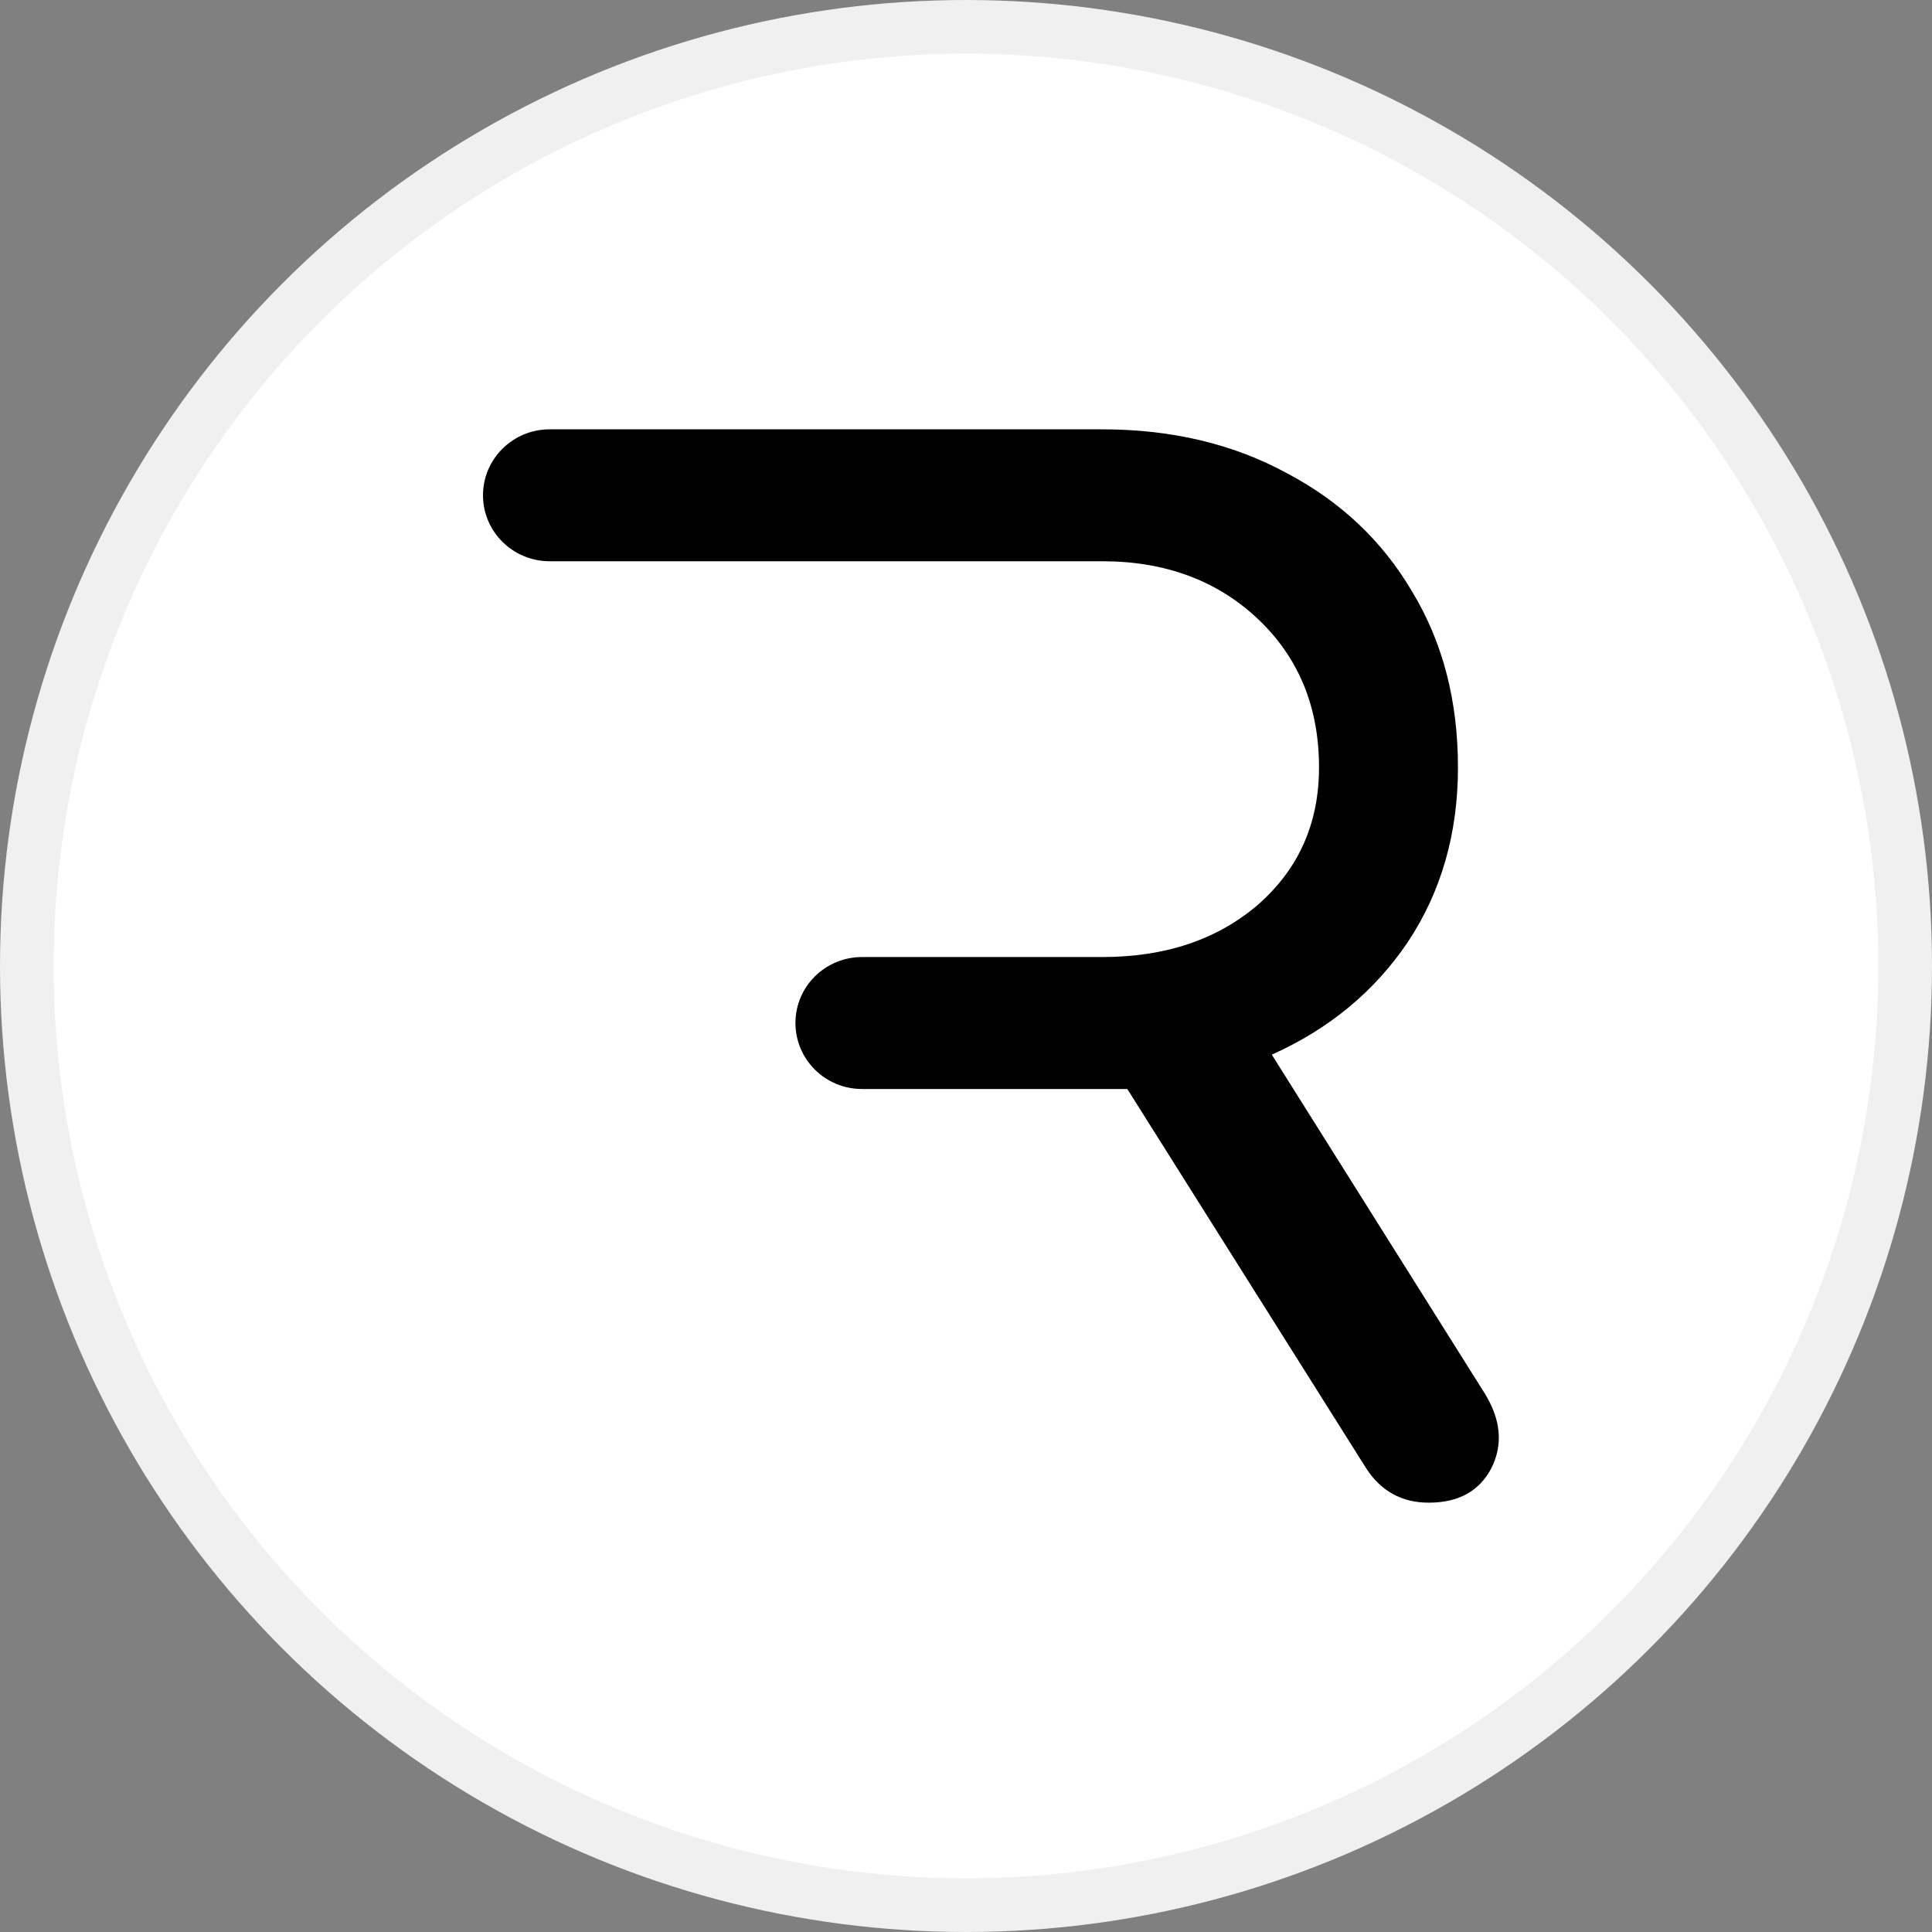
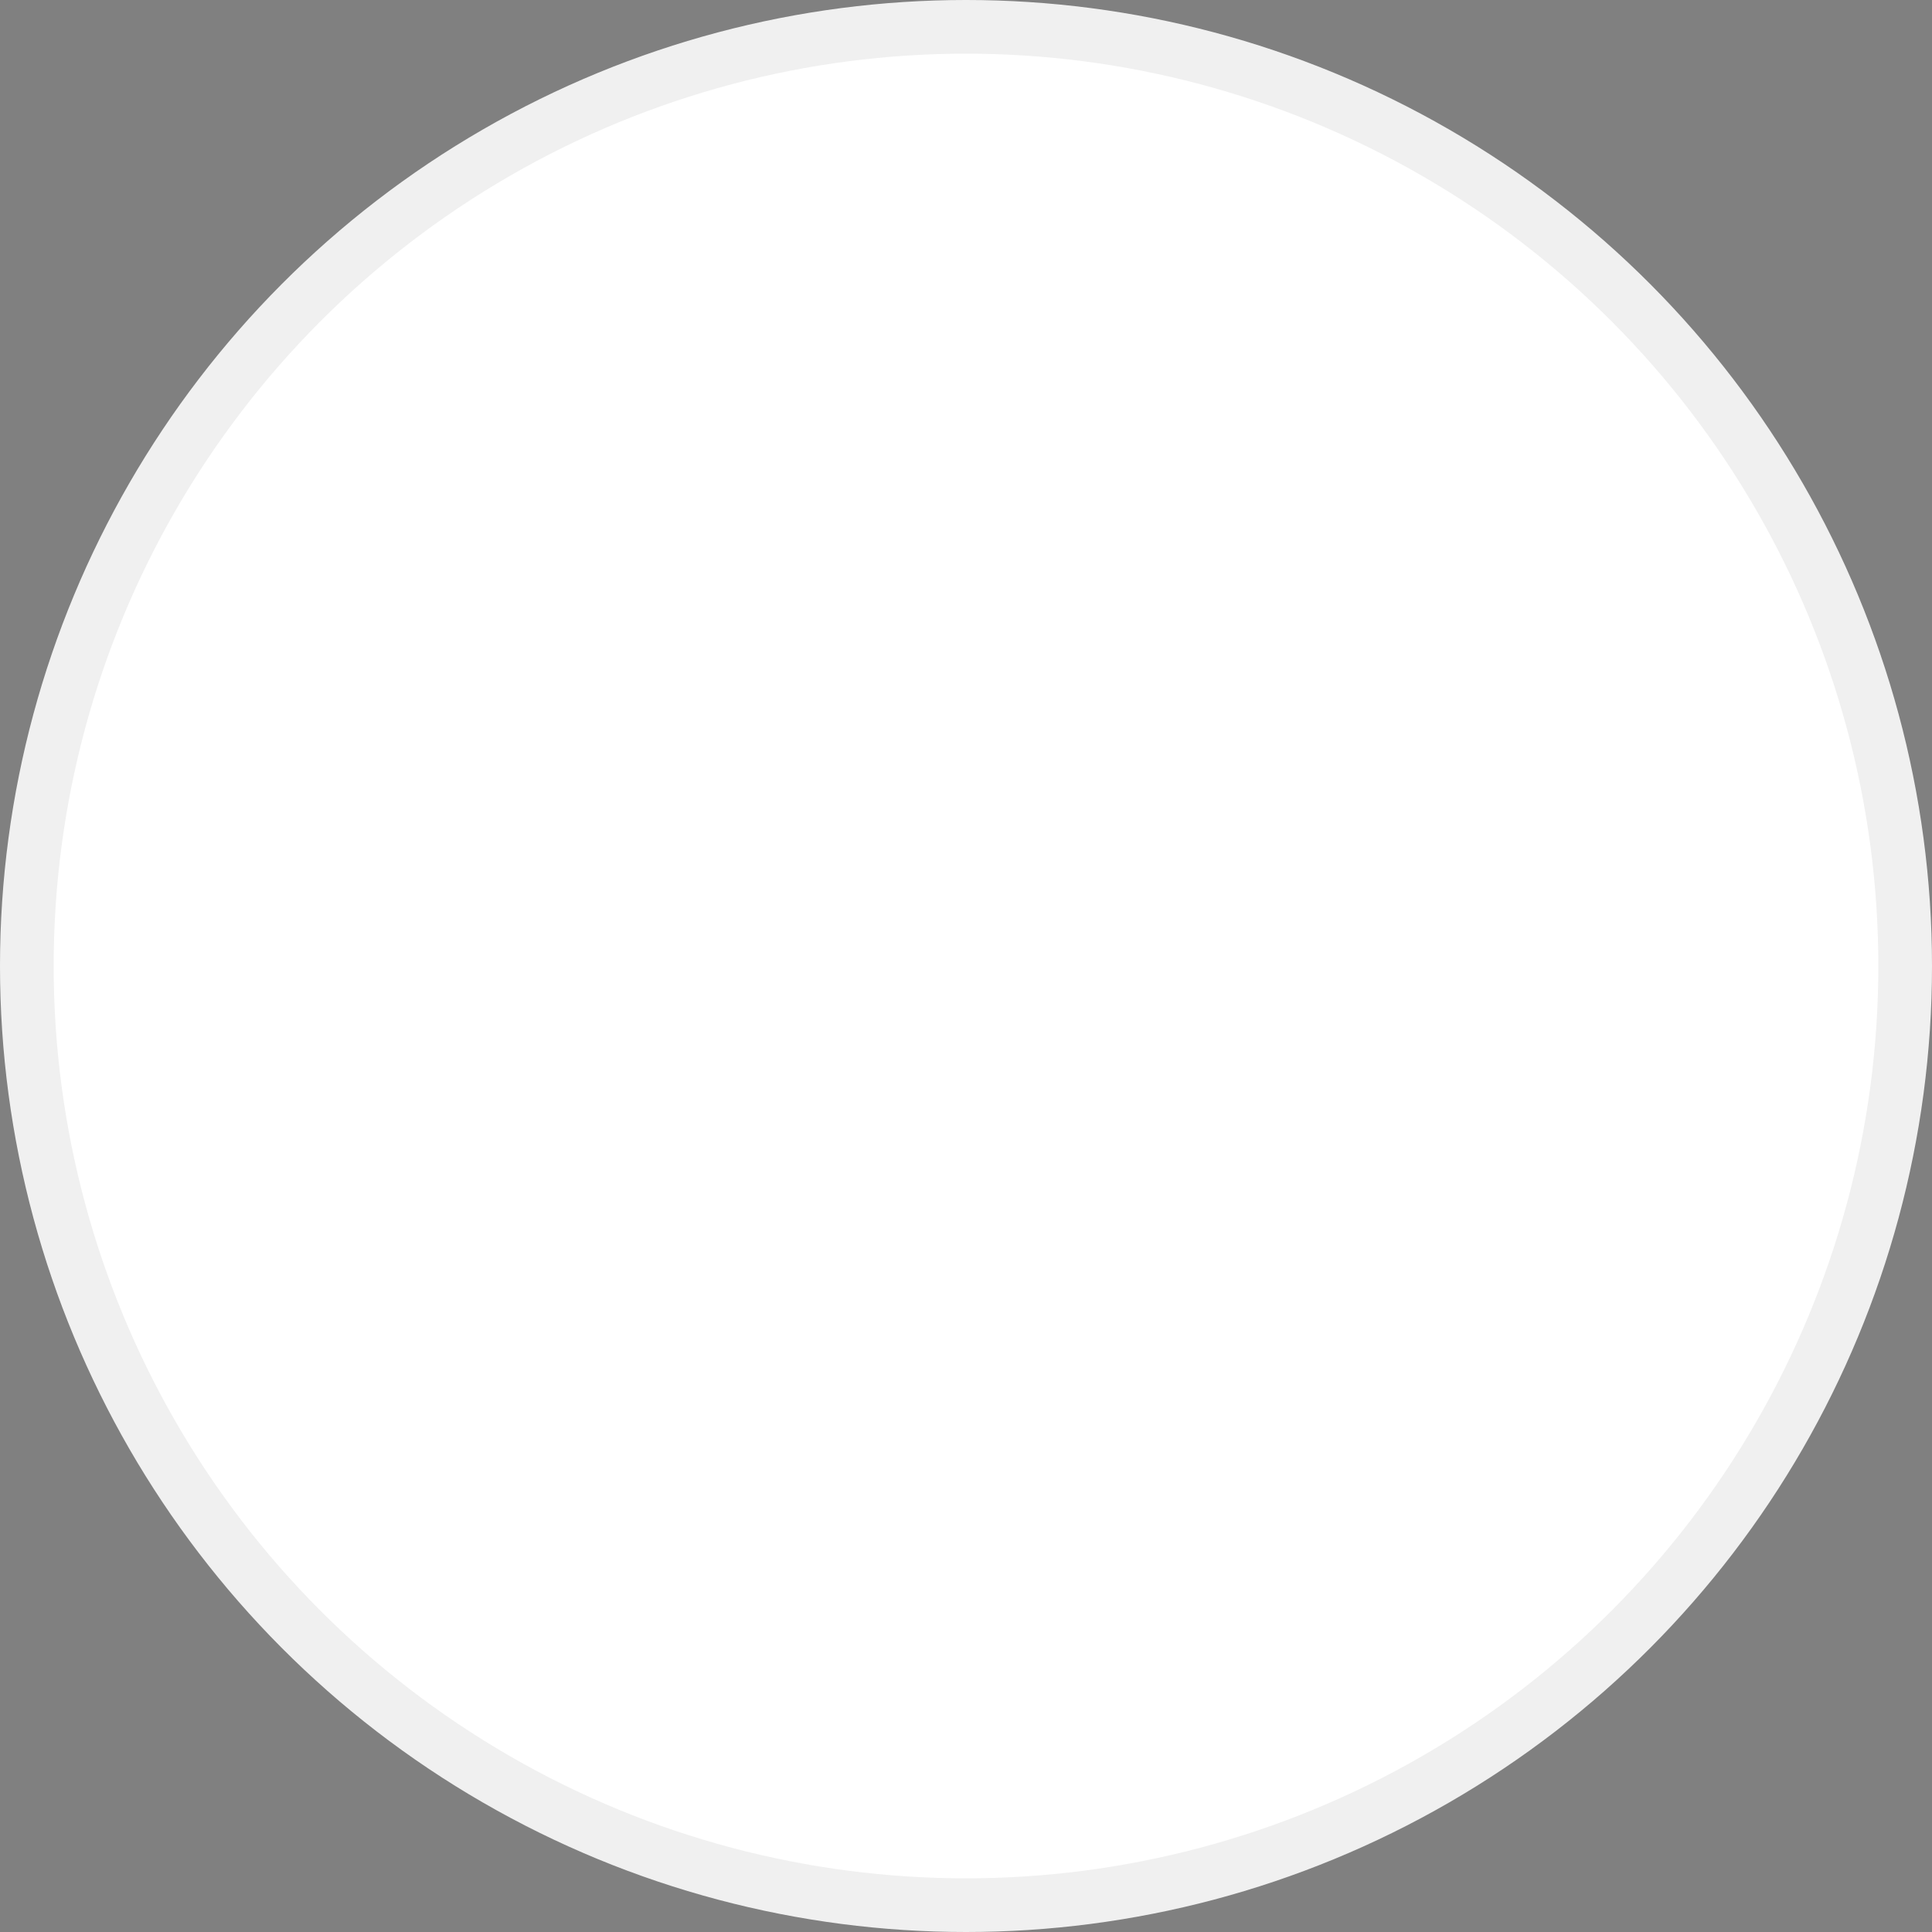
<svg xmlns="http://www.w3.org/2000/svg" width="36" height="36" viewBox="0 0 36 36" fill="none">
  <rect x="0" y="0" width="36" height="36" fill="#808080" stroke="none" />
  <circle cx="18" cy="18" r="17.5" fill="white" stroke="#F0F0F0" />
-   <path d="M9 9.229C9 9.908 9.557 10.458 10.242 10.458H20.539C21.712 10.458 22.679 10.817 23.439 11.533C24.198 12.251 24.578 13.172 24.578 14.3C24.578 15.342 24.198 16.195 23.438 16.86C22.679 17.51 21.713 17.833 20.539 17.833H16.064C15.377 17.833 14.822 18.383 14.822 19.062C14.822 19.742 15.377 20.292 16.064 20.292H21.006L25.457 27.36C25.734 27.787 26.122 28 26.622 28C27.175 28 27.563 27.787 27.788 27.36C28.012 26.916 27.968 26.447 27.658 25.952L23.698 19.652C24.767 19.173 25.613 18.473 26.234 17.552C26.856 16.613 27.167 15.529 27.167 14.3C27.167 13.053 26.882 11.961 26.312 11.022C25.76 10.082 24.983 9.348 23.983 8.819C22.981 8.273 21.834 8 20.539 8H10.242C9.557 8 9 8.55 9 9.229Z" fill="black" />
</svg>